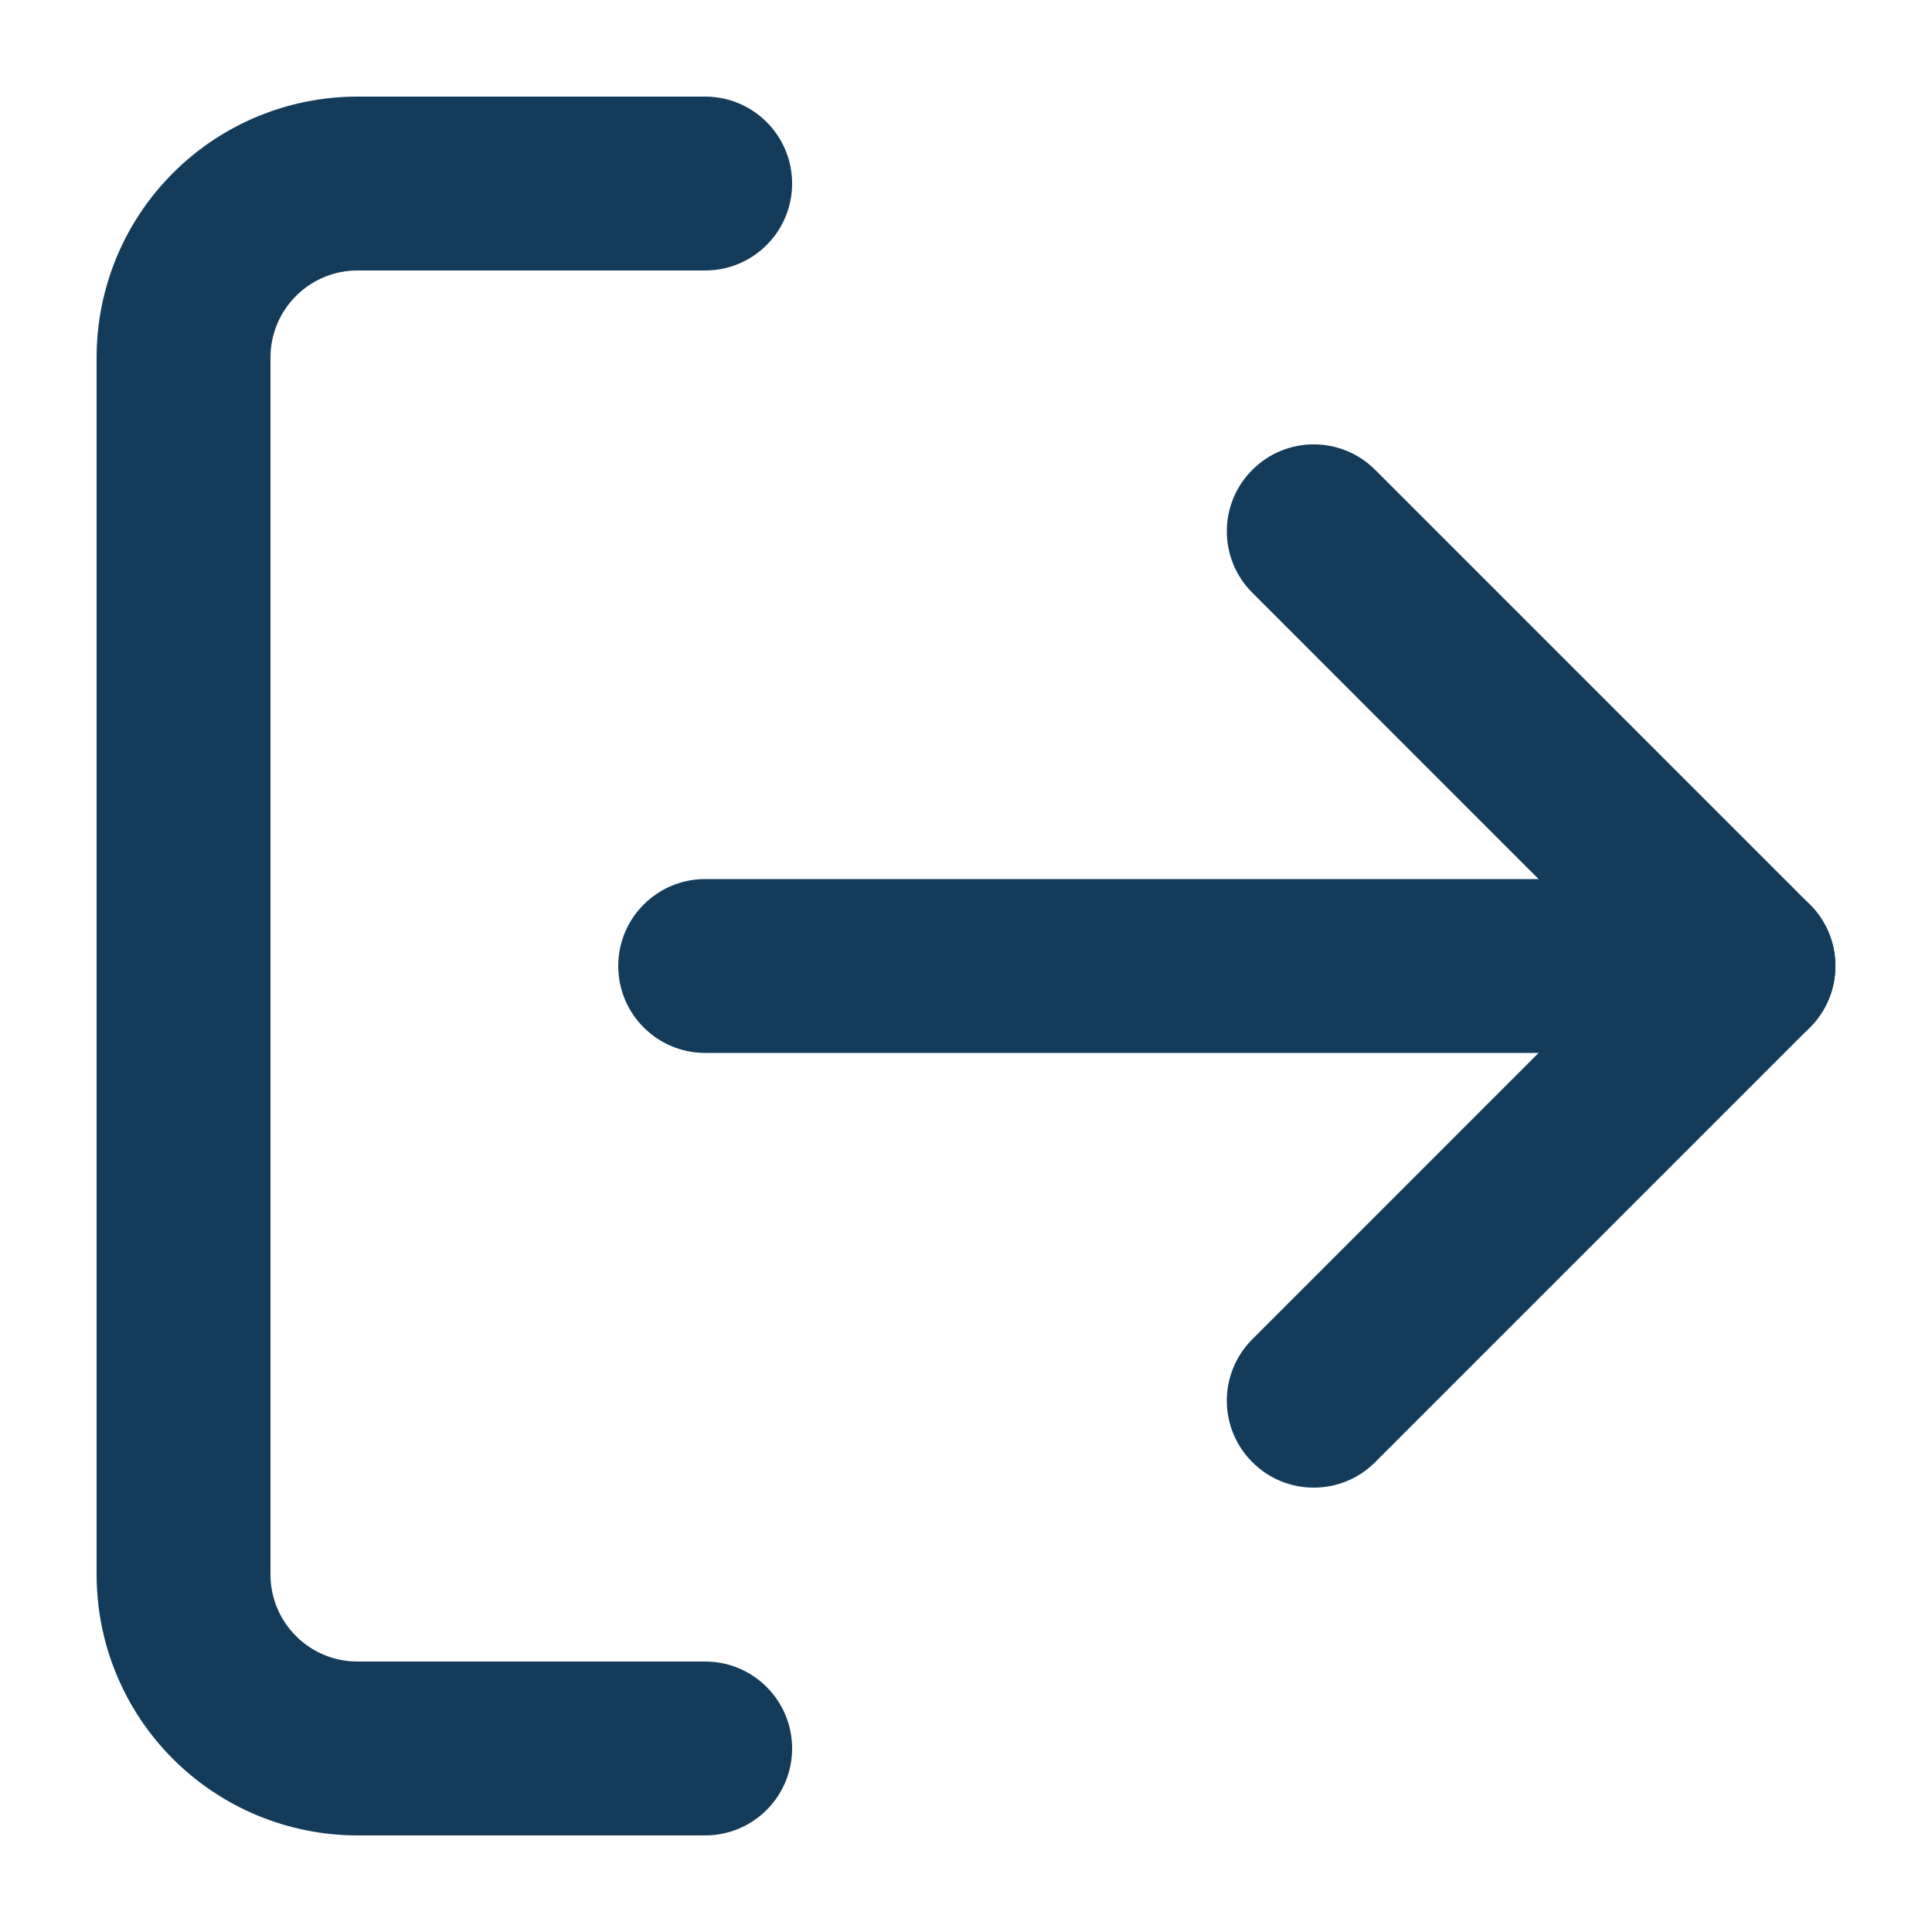
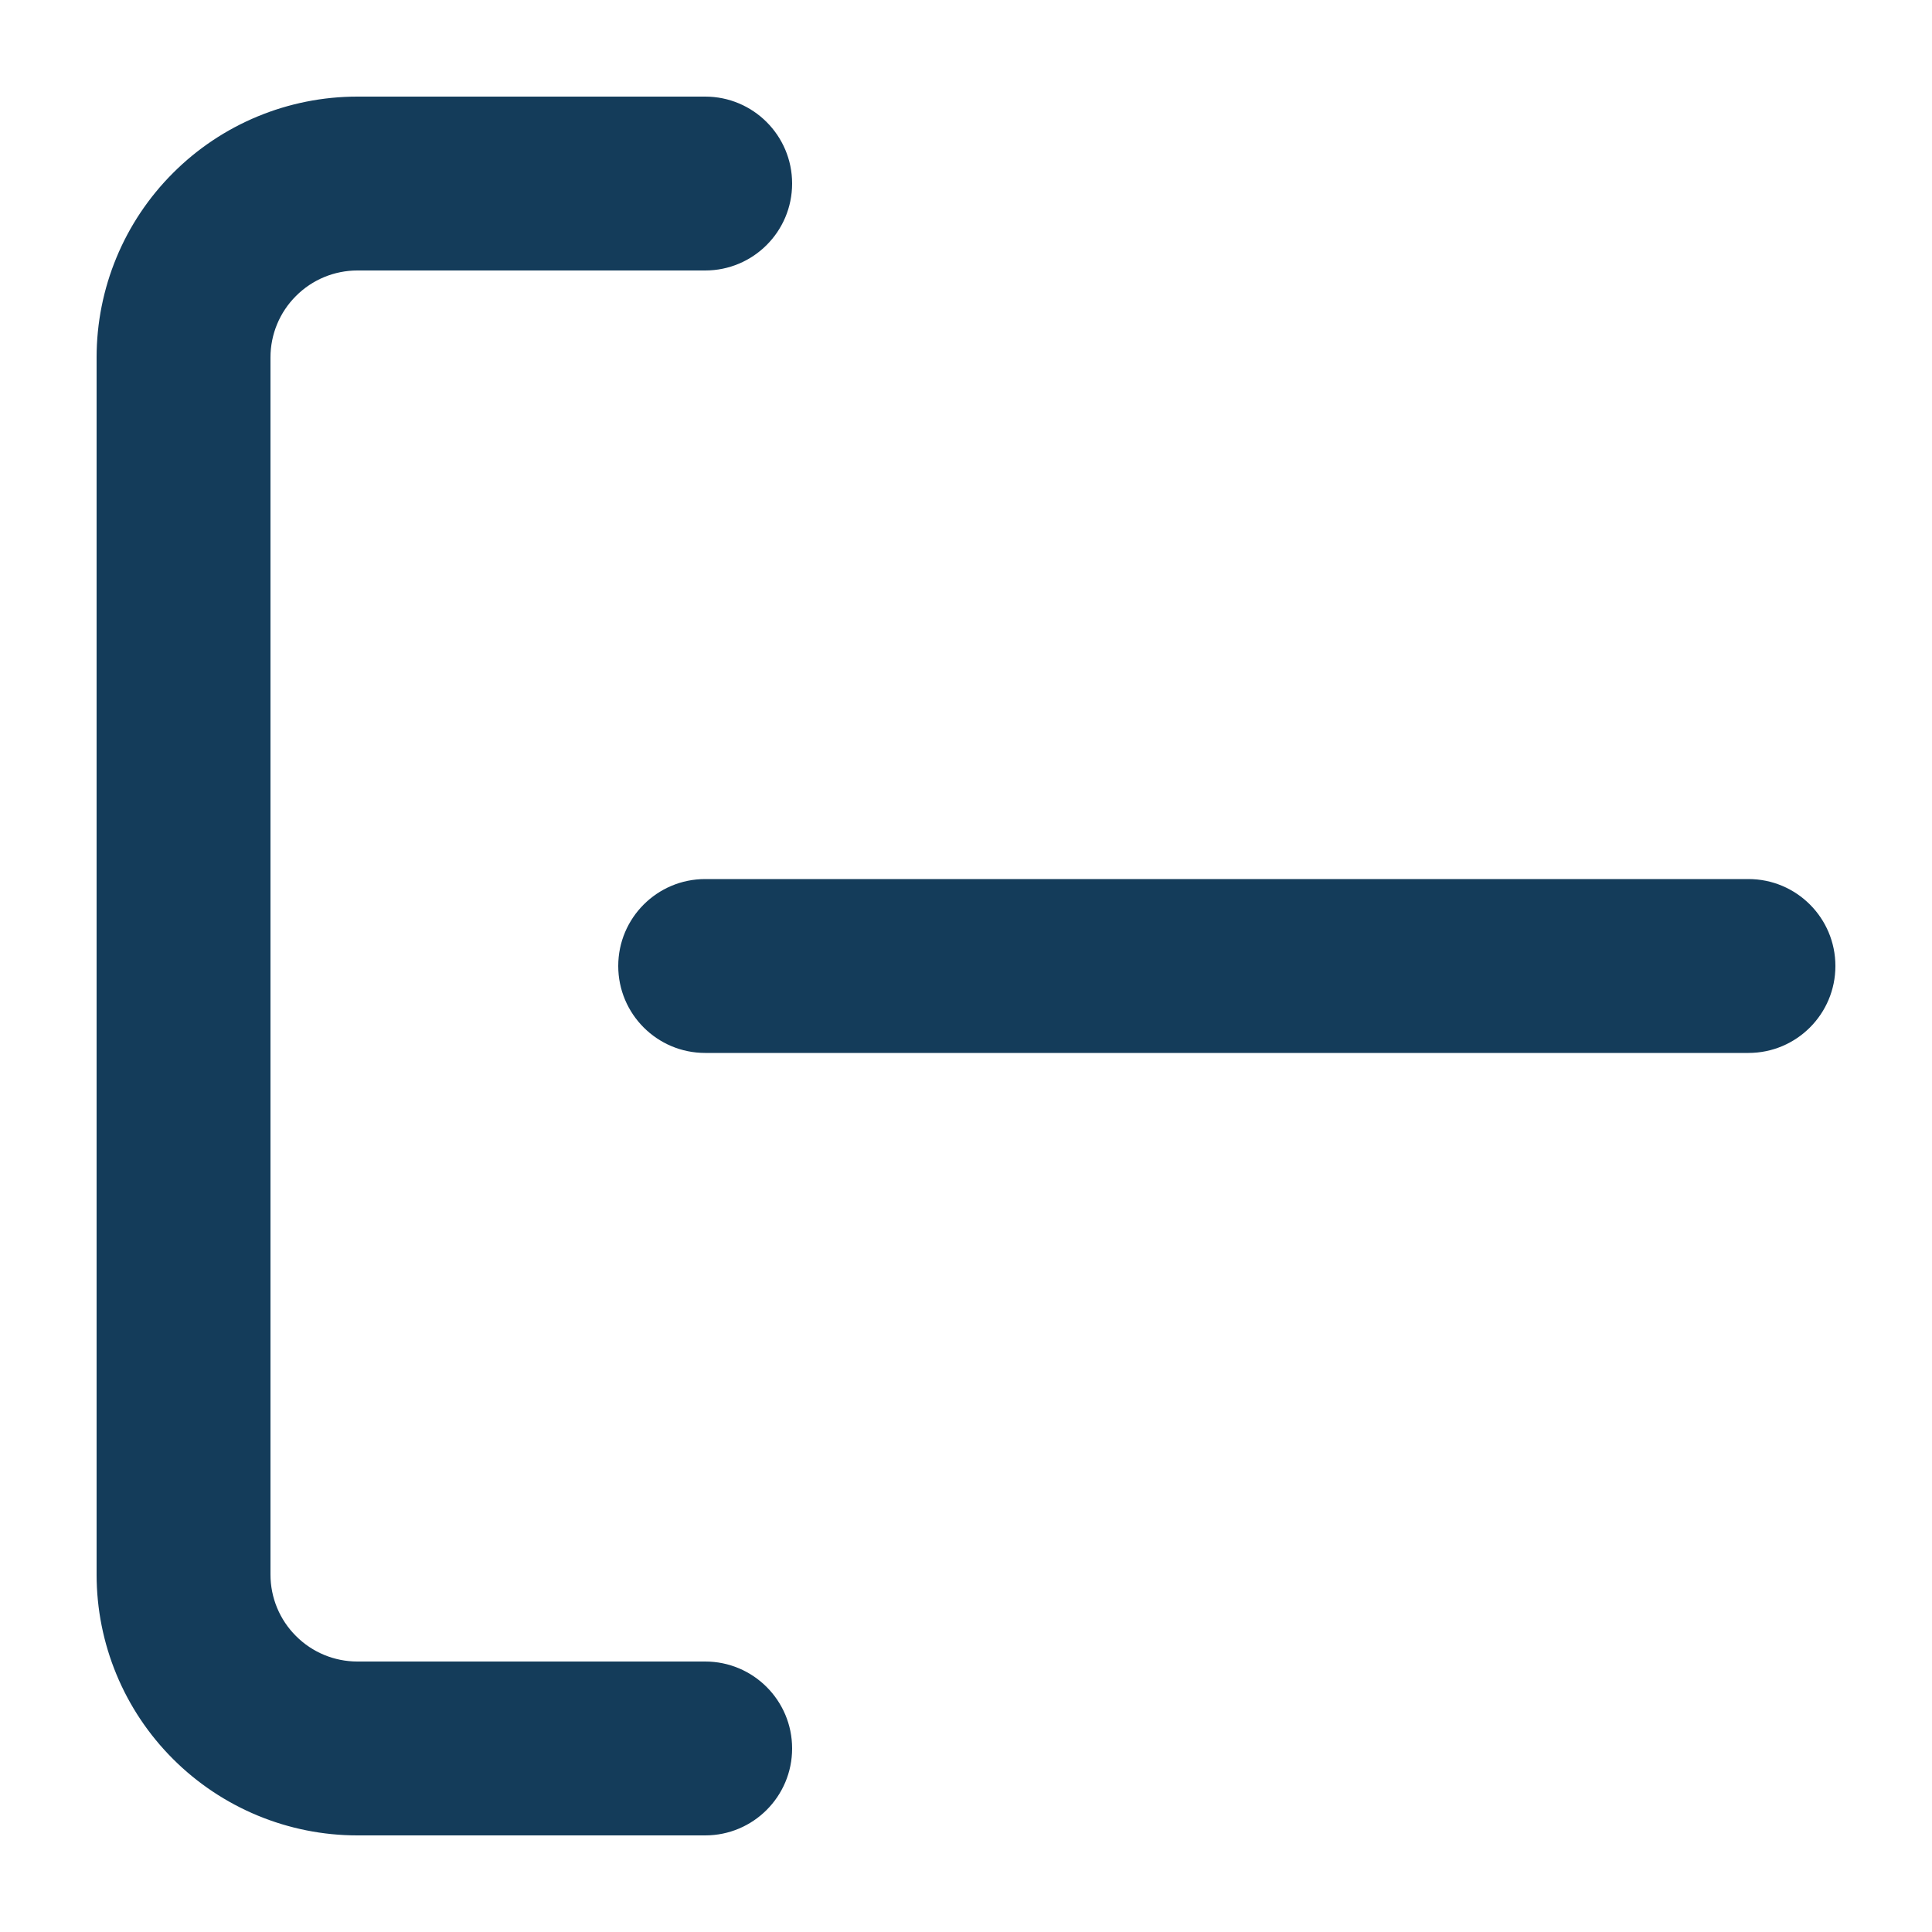
<svg xmlns="http://www.w3.org/2000/svg" width="20" height="20" viewBox="0 0 20 20" fill="none">
  <path fill-rule="evenodd" clip-rule="evenodd" d="M3.7 2.8C3.461 2.8 3.232 2.895 3.064 3.064C2.895 3.232 2.8 3.461 2.8 3.7V16.3C2.8 16.539 2.895 16.768 3.064 16.936C3.232 17.105 3.461 17.2 3.7 17.2H7.3C7.797 17.2 8.2 17.603 8.2 18.1C8.2 18.597 7.797 19 7.3 19H3.7C2.984 19 2.297 18.715 1.791 18.209C1.284 17.703 1 17.016 1 16.3V3.7C1 2.984 1.284 2.297 1.791 1.791C2.297 1.284 2.984 1 3.7 1H7.3C7.797 1 8.2 1.403 8.2 1.9C8.2 2.397 7.797 2.8 7.3 2.8H3.7Z" fill="#143C5A" />
-   <path fill-rule="evenodd" clip-rule="evenodd" d="M12.964 4.864C13.315 4.512 13.885 4.512 14.236 4.864L18.736 9.364C19.088 9.715 19.088 10.285 18.736 10.636L14.236 15.136C13.885 15.488 13.315 15.488 12.964 15.136C12.612 14.785 12.612 14.215 12.964 13.864L16.827 10L12.964 6.136C12.612 5.785 12.612 5.215 12.964 4.864Z" fill="#143C5A" />
  <path fill-rule="evenodd" clip-rule="evenodd" d="M6.4 10C6.4 9.503 6.803 9.1 7.3 9.1H18.1C18.597 9.1 19 9.503 19 10C19 10.497 18.597 10.9 18.1 10.9H7.3C6.803 10.9 6.4 10.497 6.4 10Z" fill="#143C5A" />
</svg>